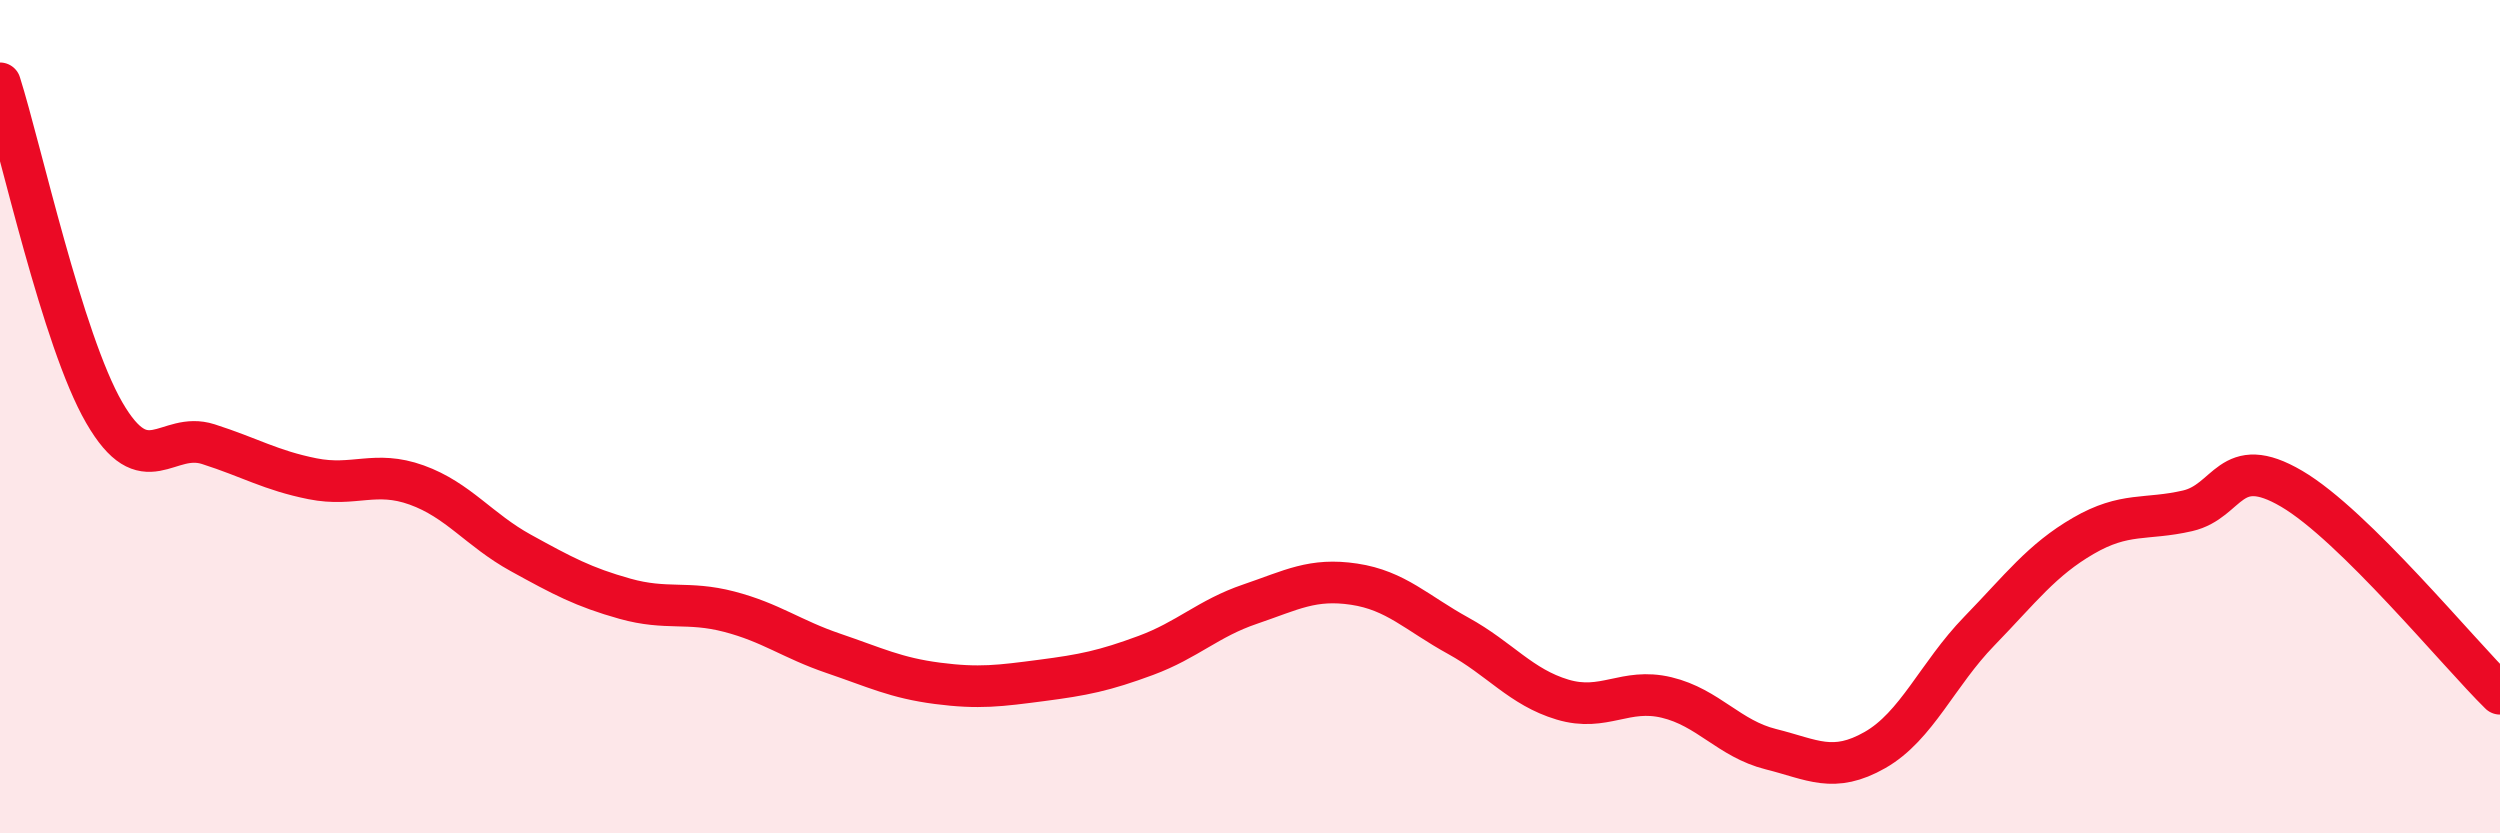
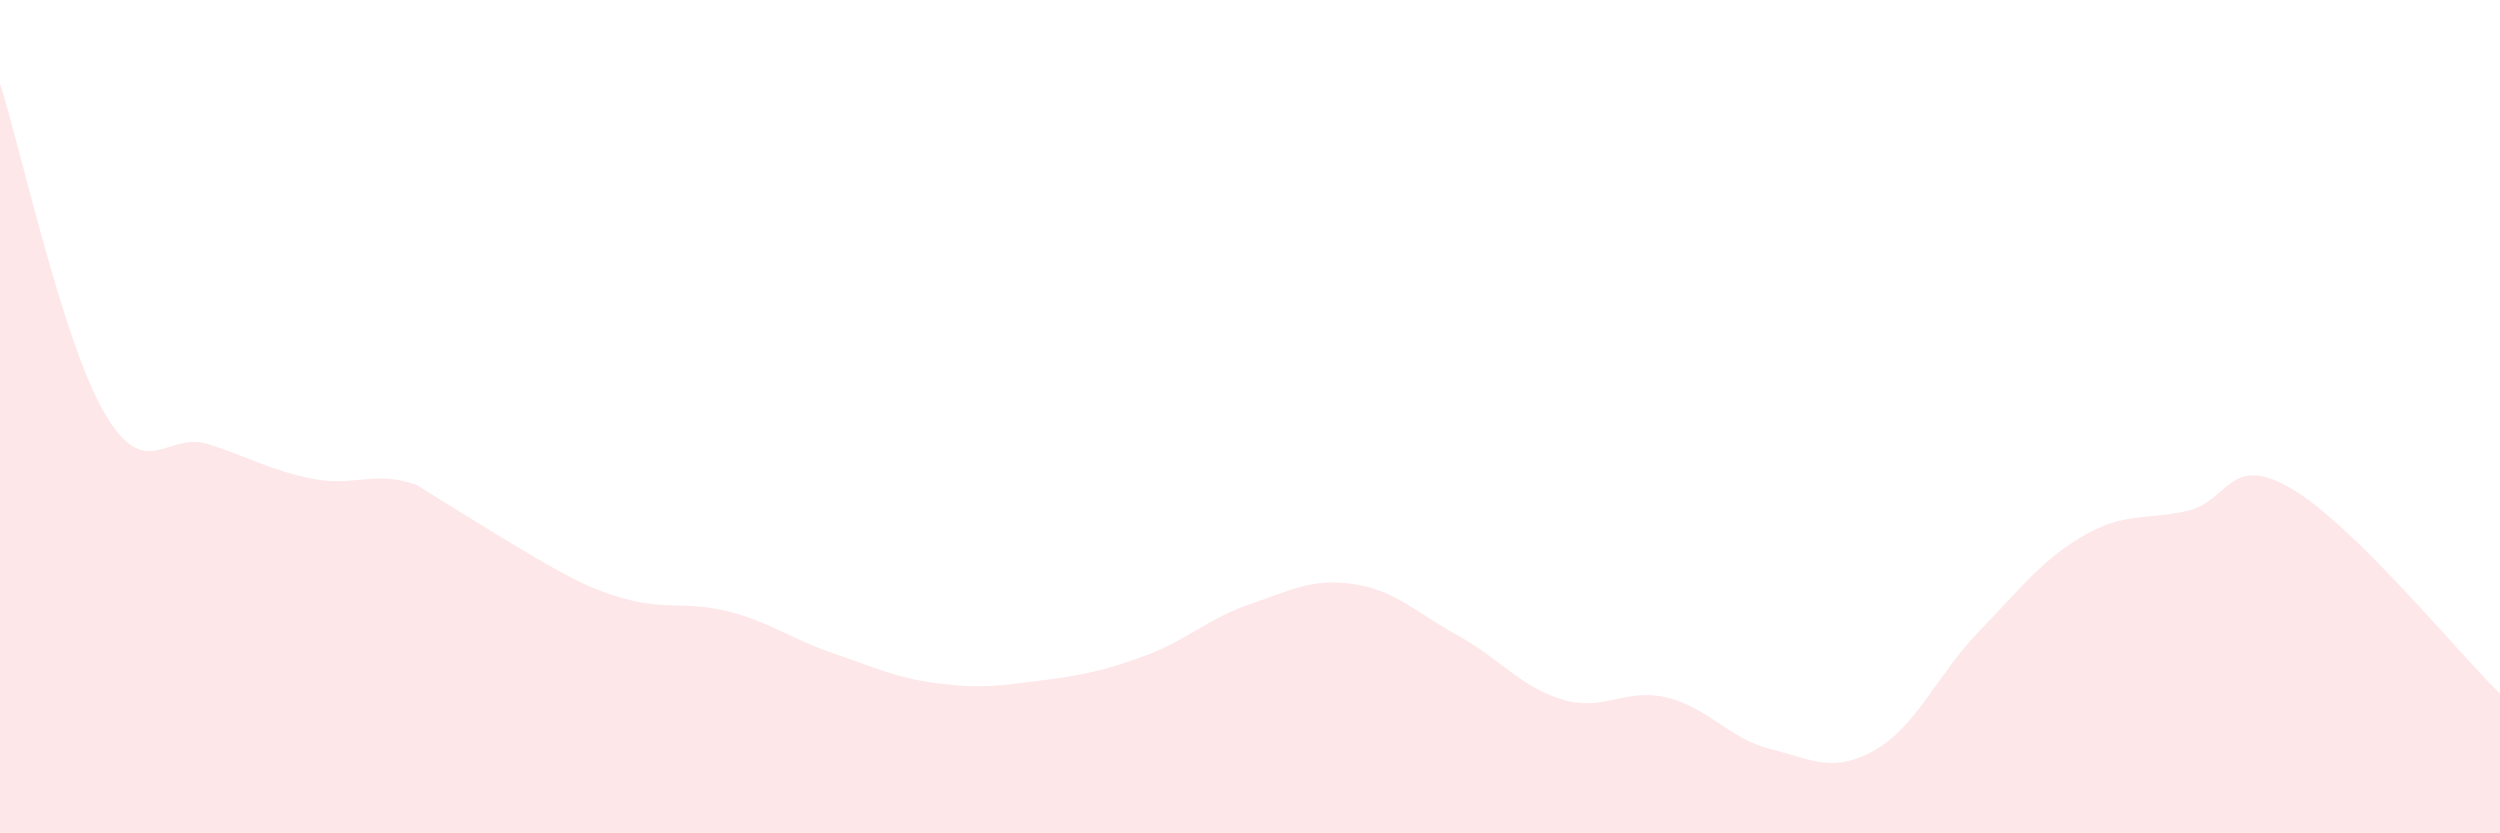
<svg xmlns="http://www.w3.org/2000/svg" width="60" height="20" viewBox="0 0 60 20">
-   <path d="M 0,2 C 0.5,3.58 1.5,8.17 2.5,9.9 C 3.5,11.63 4,10.34 5,10.66 C 6,10.98 6.5,11.29 7.5,11.49 C 8.5,11.69 9,11.28 10,11.64 C 11,12 11.5,12.72 12.5,13.27 C 13.5,13.82 14,14.09 15,14.37 C 16,14.65 16.5,14.42 17.5,14.68 C 18.5,14.94 19,15.34 20,15.68 C 21,16.02 21.5,16.27 22.5,16.4 C 23.5,16.53 24,16.46 25,16.33 C 26,16.2 26.5,16.1 27.5,15.73 C 28.5,15.36 29,14.84 30,14.5 C 31,14.16 31.5,13.87 32.5,14.02 C 33.5,14.17 34,14.71 35,15.26 C 36,15.81 36.5,16.49 37.5,16.79 C 38.5,17.09 39,16.5 40,16.74 C 41,16.98 41.5,17.73 42.5,17.98 C 43.5,18.23 44,18.57 45,18 C 46,17.43 46.5,16.18 47.5,15.15 C 48.5,14.12 49,13.44 50,12.86 C 51,12.28 51.5,12.49 52.5,12.26 C 53.5,12.03 53.5,10.85 55,11.73 C 56.5,12.61 59,15.67 60,16.65L60 20L0 20Z" fill="#EB0A25" opacity="0.1" stroke-linecap="round" stroke-linejoin="round" />
-   <path d="M 0,2 C 0.5,3.58 1.5,8.17 2.5,9.9 C 3.5,11.63 4,10.34 5,10.66 C 6,10.98 6.5,11.29 7.5,11.49 C 8.5,11.69 9,11.28 10,11.64 C 11,12 11.5,12.72 12.5,13.27 C 13.5,13.82 14,14.09 15,14.37 C 16,14.65 16.5,14.42 17.5,14.68 C 18.5,14.94 19,15.34 20,15.68 C 21,16.02 21.5,16.27 22.5,16.4 C 23.5,16.53 24,16.46 25,16.33 C 26,16.2 26.5,16.1 27.5,15.73 C 28.5,15.36 29,14.84 30,14.5 C 31,14.16 31.5,13.87 32.5,14.02 C 33.5,14.17 34,14.71 35,15.26 C 36,15.81 36.5,16.49 37.5,16.79 C 38.5,17.09 39,16.5 40,16.74 C 41,16.98 41.5,17.73 42.5,17.98 C 43.5,18.23 44,18.57 45,18 C 46,17.43 46.5,16.18 47.5,15.15 C 48.5,14.12 49,13.44 50,12.86 C 51,12.28 51.5,12.49 52.5,12.26 C 53.5,12.03 53.5,10.85 55,11.73 C 56.5,12.61 59,15.67 60,16.65" stroke="#EB0A25" stroke-width="1" fill="none" stroke-linecap="round" stroke-linejoin="round" />
+   <path d="M 0,2 C 0.5,3.58 1.5,8.17 2.5,9.9 C 3.5,11.63 4,10.34 5,10.66 C 6,10.98 6.5,11.29 7.5,11.49 C 8.5,11.69 9,11.28 10,11.64 C 13.5,13.82 14,14.09 15,14.37 C 16,14.65 16.5,14.42 17.5,14.68 C 18.5,14.94 19,15.34 20,15.68 C 21,16.02 21.5,16.27 22.5,16.4 C 23.5,16.53 24,16.46 25,16.33 C 26,16.2 26.5,16.1 27.5,15.73 C 28.5,15.36 29,14.84 30,14.5 C 31,14.16 31.5,13.87 32.5,14.02 C 33.5,14.17 34,14.71 35,15.26 C 36,15.81 36.5,16.49 37.5,16.79 C 38.5,17.09 39,16.5 40,16.74 C 41,16.98 41.5,17.73 42.5,17.98 C 43.5,18.23 44,18.57 45,18 C 46,17.43 46.5,16.18 47.5,15.15 C 48.5,14.12 49,13.44 50,12.86 C 51,12.28 51.5,12.49 52.5,12.26 C 53.5,12.03 53.5,10.85 55,11.73 C 56.5,12.61 59,15.67 60,16.65L60 20L0 20Z" fill="#EB0A25" opacity="0.1" stroke-linecap="round" stroke-linejoin="round" />
</svg>